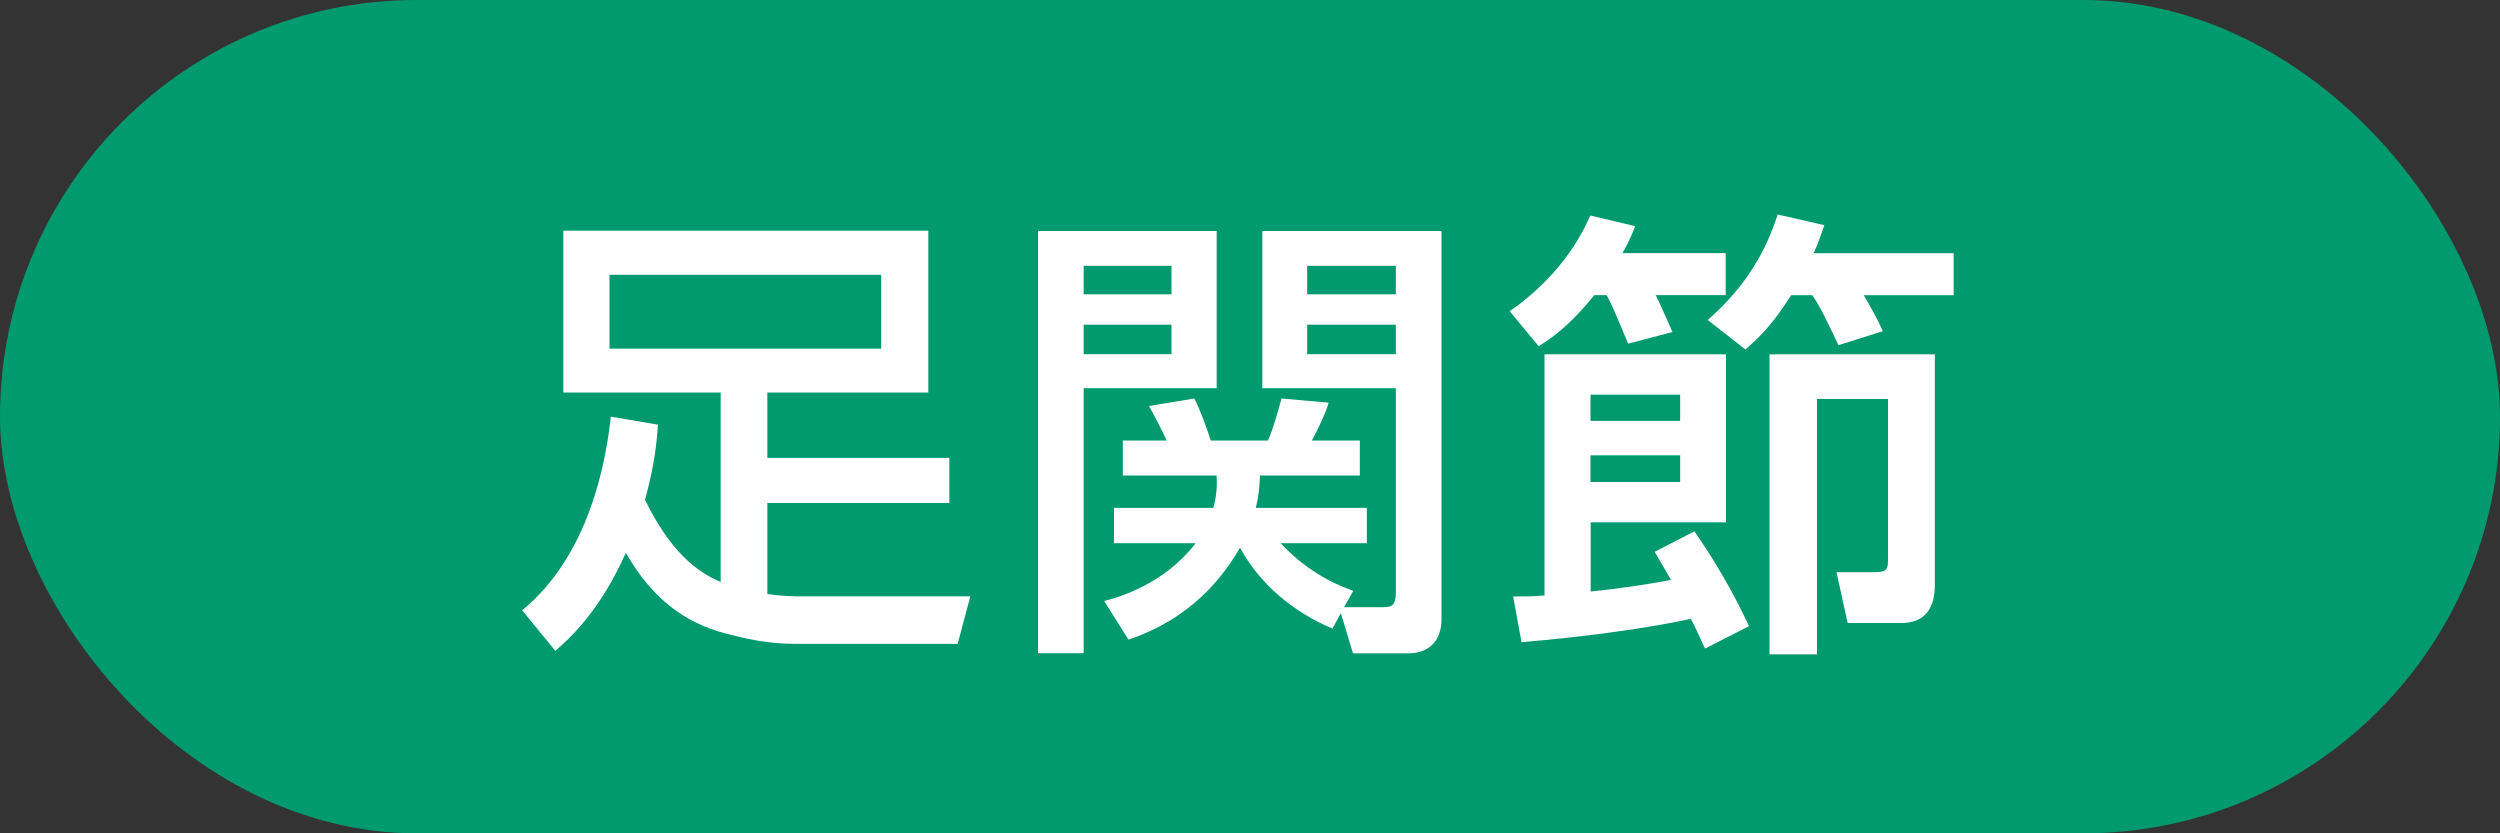
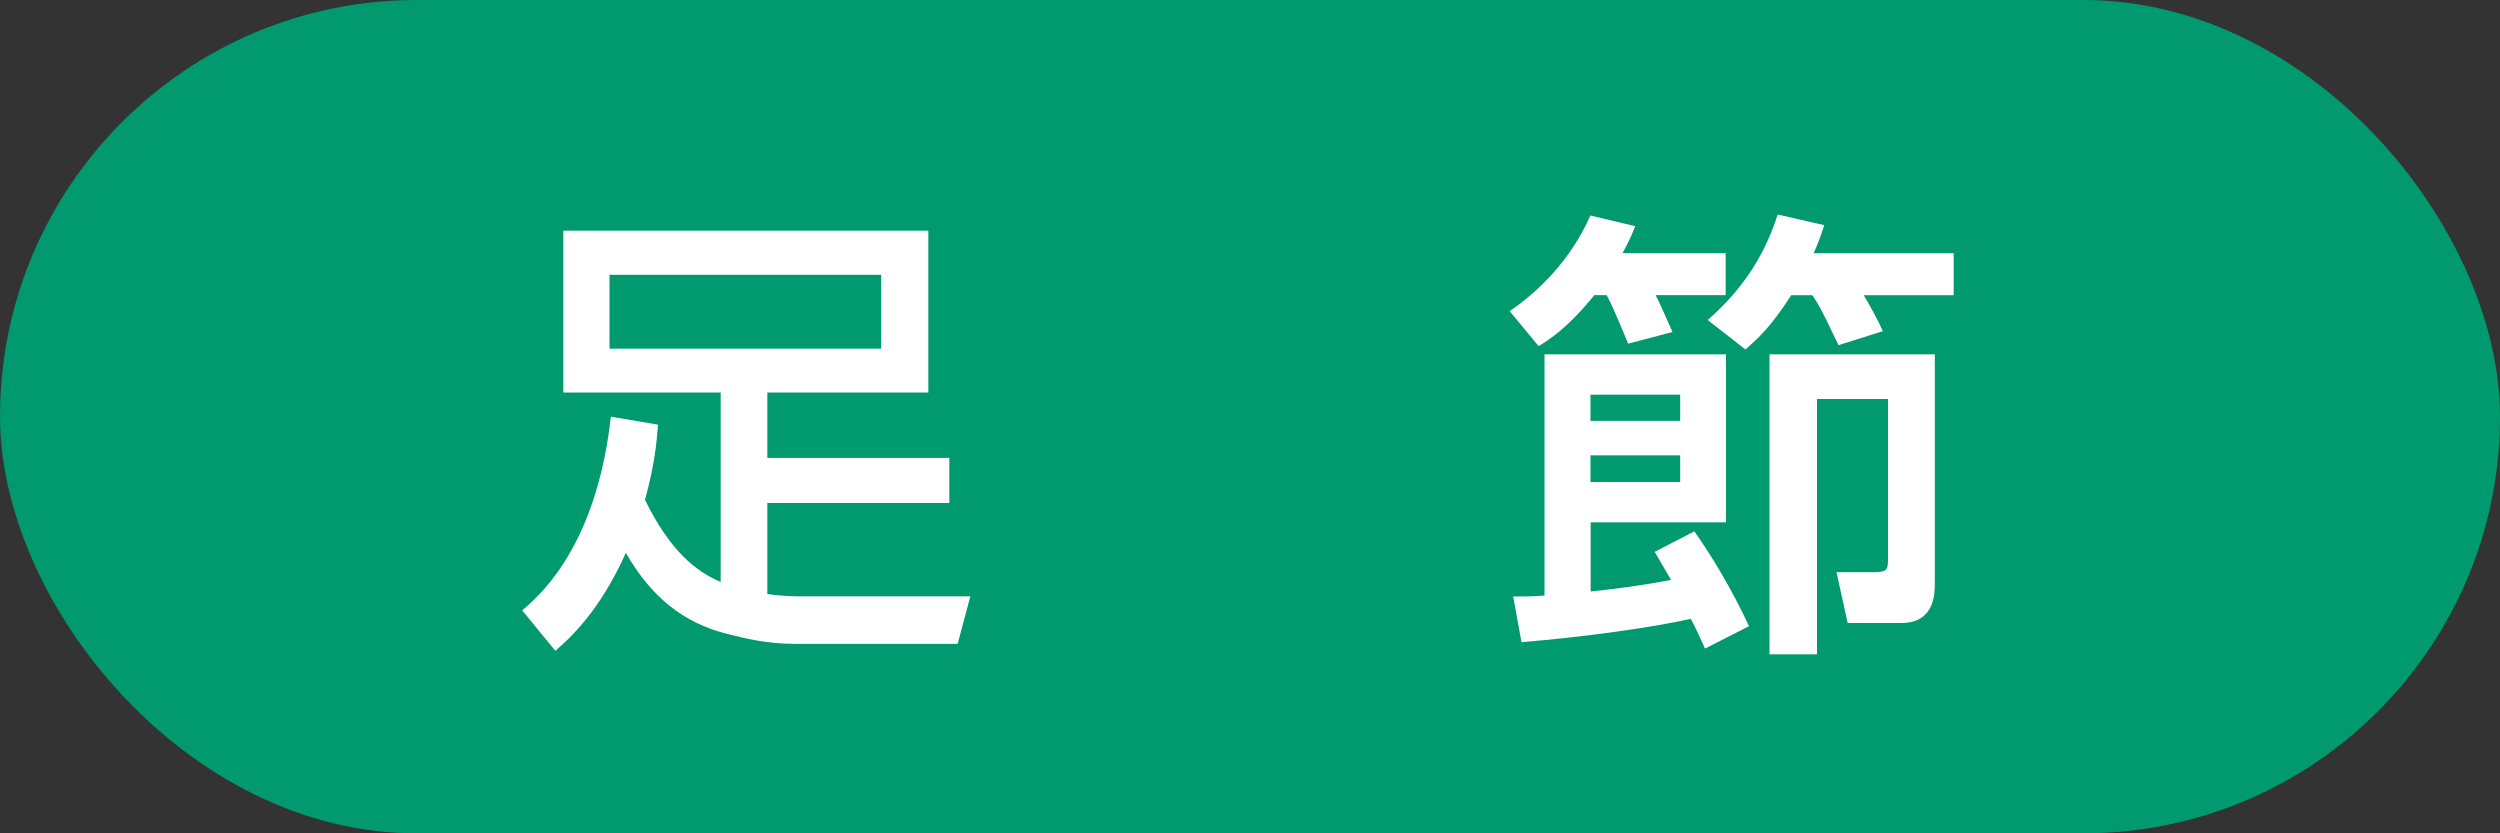
<svg xmlns="http://www.w3.org/2000/svg" id="Layer_2" width="150" height="50" viewBox="0 0 150 50">
  <rect x="0" y="0" width="150" height="50" fill="#333333" stroke="none" />
  <defs>
    <style>.cls-1{fill:#009a6e;}.cls-1,.cls-2{stroke-width:0px;}.cls-2{fill:#fff;}</style>
  </defs>
  <g id="text">
    <rect class="cls-1" x="0" y="0" width="150" height="50" rx="25" ry="25" />
    <path class="cls-2" d="M39.48,25.48c-.08,1.09-.2,2.38-.78,4.51,1.51,3.08,3.05,4.29,4.54,4.93v-11.37h-9.44v-9.71h21.9v9.71h-9.66v3.92h10.92v2.71h-10.92v5.46c.95.14,1.71.14,1.96.14h10.22l-.76,2.85h-9.8c-1.62,0-2.91-.31-4.12-.62-2.46-.64-4.42-2.1-5.99-4.84-1.57,3.53-3.42,5.18-4.23,5.88l-1.99-2.43c4-3.3,5.01-8.79,5.32-11.62l2.83.48ZM36.57,16.49v4.43h16.3v-4.43h-16.3Z" />
-     <path class="cls-2" d="M62.28,13.86h10.72v9.43h-7.98v15.9h-2.74V13.86ZM65.02,15.95v1.71h5.27v-1.71h-5.27ZM65.02,19.48v1.77h5.27v-1.77h-5.27ZM79.94,37.71c-2.35-.98-4.37-2.69-5.54-4.85-2.24,3.89-5.35,5.04-6.69,5.52l-1.46-2.32c.87-.22,3.61-1.01,5.49-3.47h-4.9v-2.12h5.96c.22-.79.22-1.35.2-1.94h-5.63v-2.1h2.63c-.25-.56-.78-1.57-1.06-2.07l2.72-.45c.36.7.81,1.93.98,2.52h3.44c.31-.67.67-1.99.81-2.52l2.83.25c-.14.53-.62,1.57-1.01,2.27h2.88v2.1h-5.99c-.03.67-.06,1.15-.25,1.94h6.66v2.12h-5.18c1.43,1.51,2.91,2.35,4.37,2.86l-.56.98h2.41c.48,0,.7-.17.7-.87v-12.27h-8.01v-9.43h10.75v23.32c0,.98-.5,2.02-2.01,2.02h-3.3l-.73-2.41-.5.92ZM78.43,15.95v1.71h5.32v-1.71h-5.32ZM78.43,19.48v1.77h5.32v-1.77h-5.32Z" />
    <path class="cls-2" d="M95.65,17.72c-1.59,1.96-2.66,2.63-3.33,3.05l-1.74-2.1c1.68-1.15,3.67-3.05,4.84-5.74l2.69.64c-.2.53-.39.95-.76,1.62h6.19v2.52h-4.2c.2.36.78,1.71,1.01,2.21l-2.66.7c-.87-2.07-.98-2.33-1.29-2.91h-.76ZM102.29,38.89c-.42-.9-.53-1.18-.84-1.76-2.38.53-6.41,1.09-10.16,1.4l-.5-2.74c.7,0,1.12,0,1.88-.06v-14.47h10.89v10.08h-8.12v4.15c1.43-.14,3.45-.42,4.82-.7-.25-.42-.45-.78-.98-1.68l2.38-1.23c1.03,1.46,2.24,3.45,3.28,5.69l-2.63,1.34ZM95.43,23.68v1.57h5.38v-1.57h-5.38ZM95.43,27.32v1.6h5.38v-1.6h-5.38ZM107.47,17.72c-1.23,1.91-1.96,2.55-2.74,3.25l-2.27-1.77c2.35-2.04,3.53-4.23,4.2-6.33l2.8.64c-.2.59-.34,1.01-.64,1.68h8.4v2.52h-5.4c.31.5.9,1.57,1.15,2.16l-2.66.84c-.98-2.05-1.09-2.27-1.57-3h-1.26ZM116.09,21.25v13.75c0,.59,0,2.38-2.01,2.38h-3.22l-.67-3.05h2.3c.79,0,.79-.22.79-.87v-9.52h-4.26v15.32h-2.85v-18h9.94Z" />
  </g>
</svg>